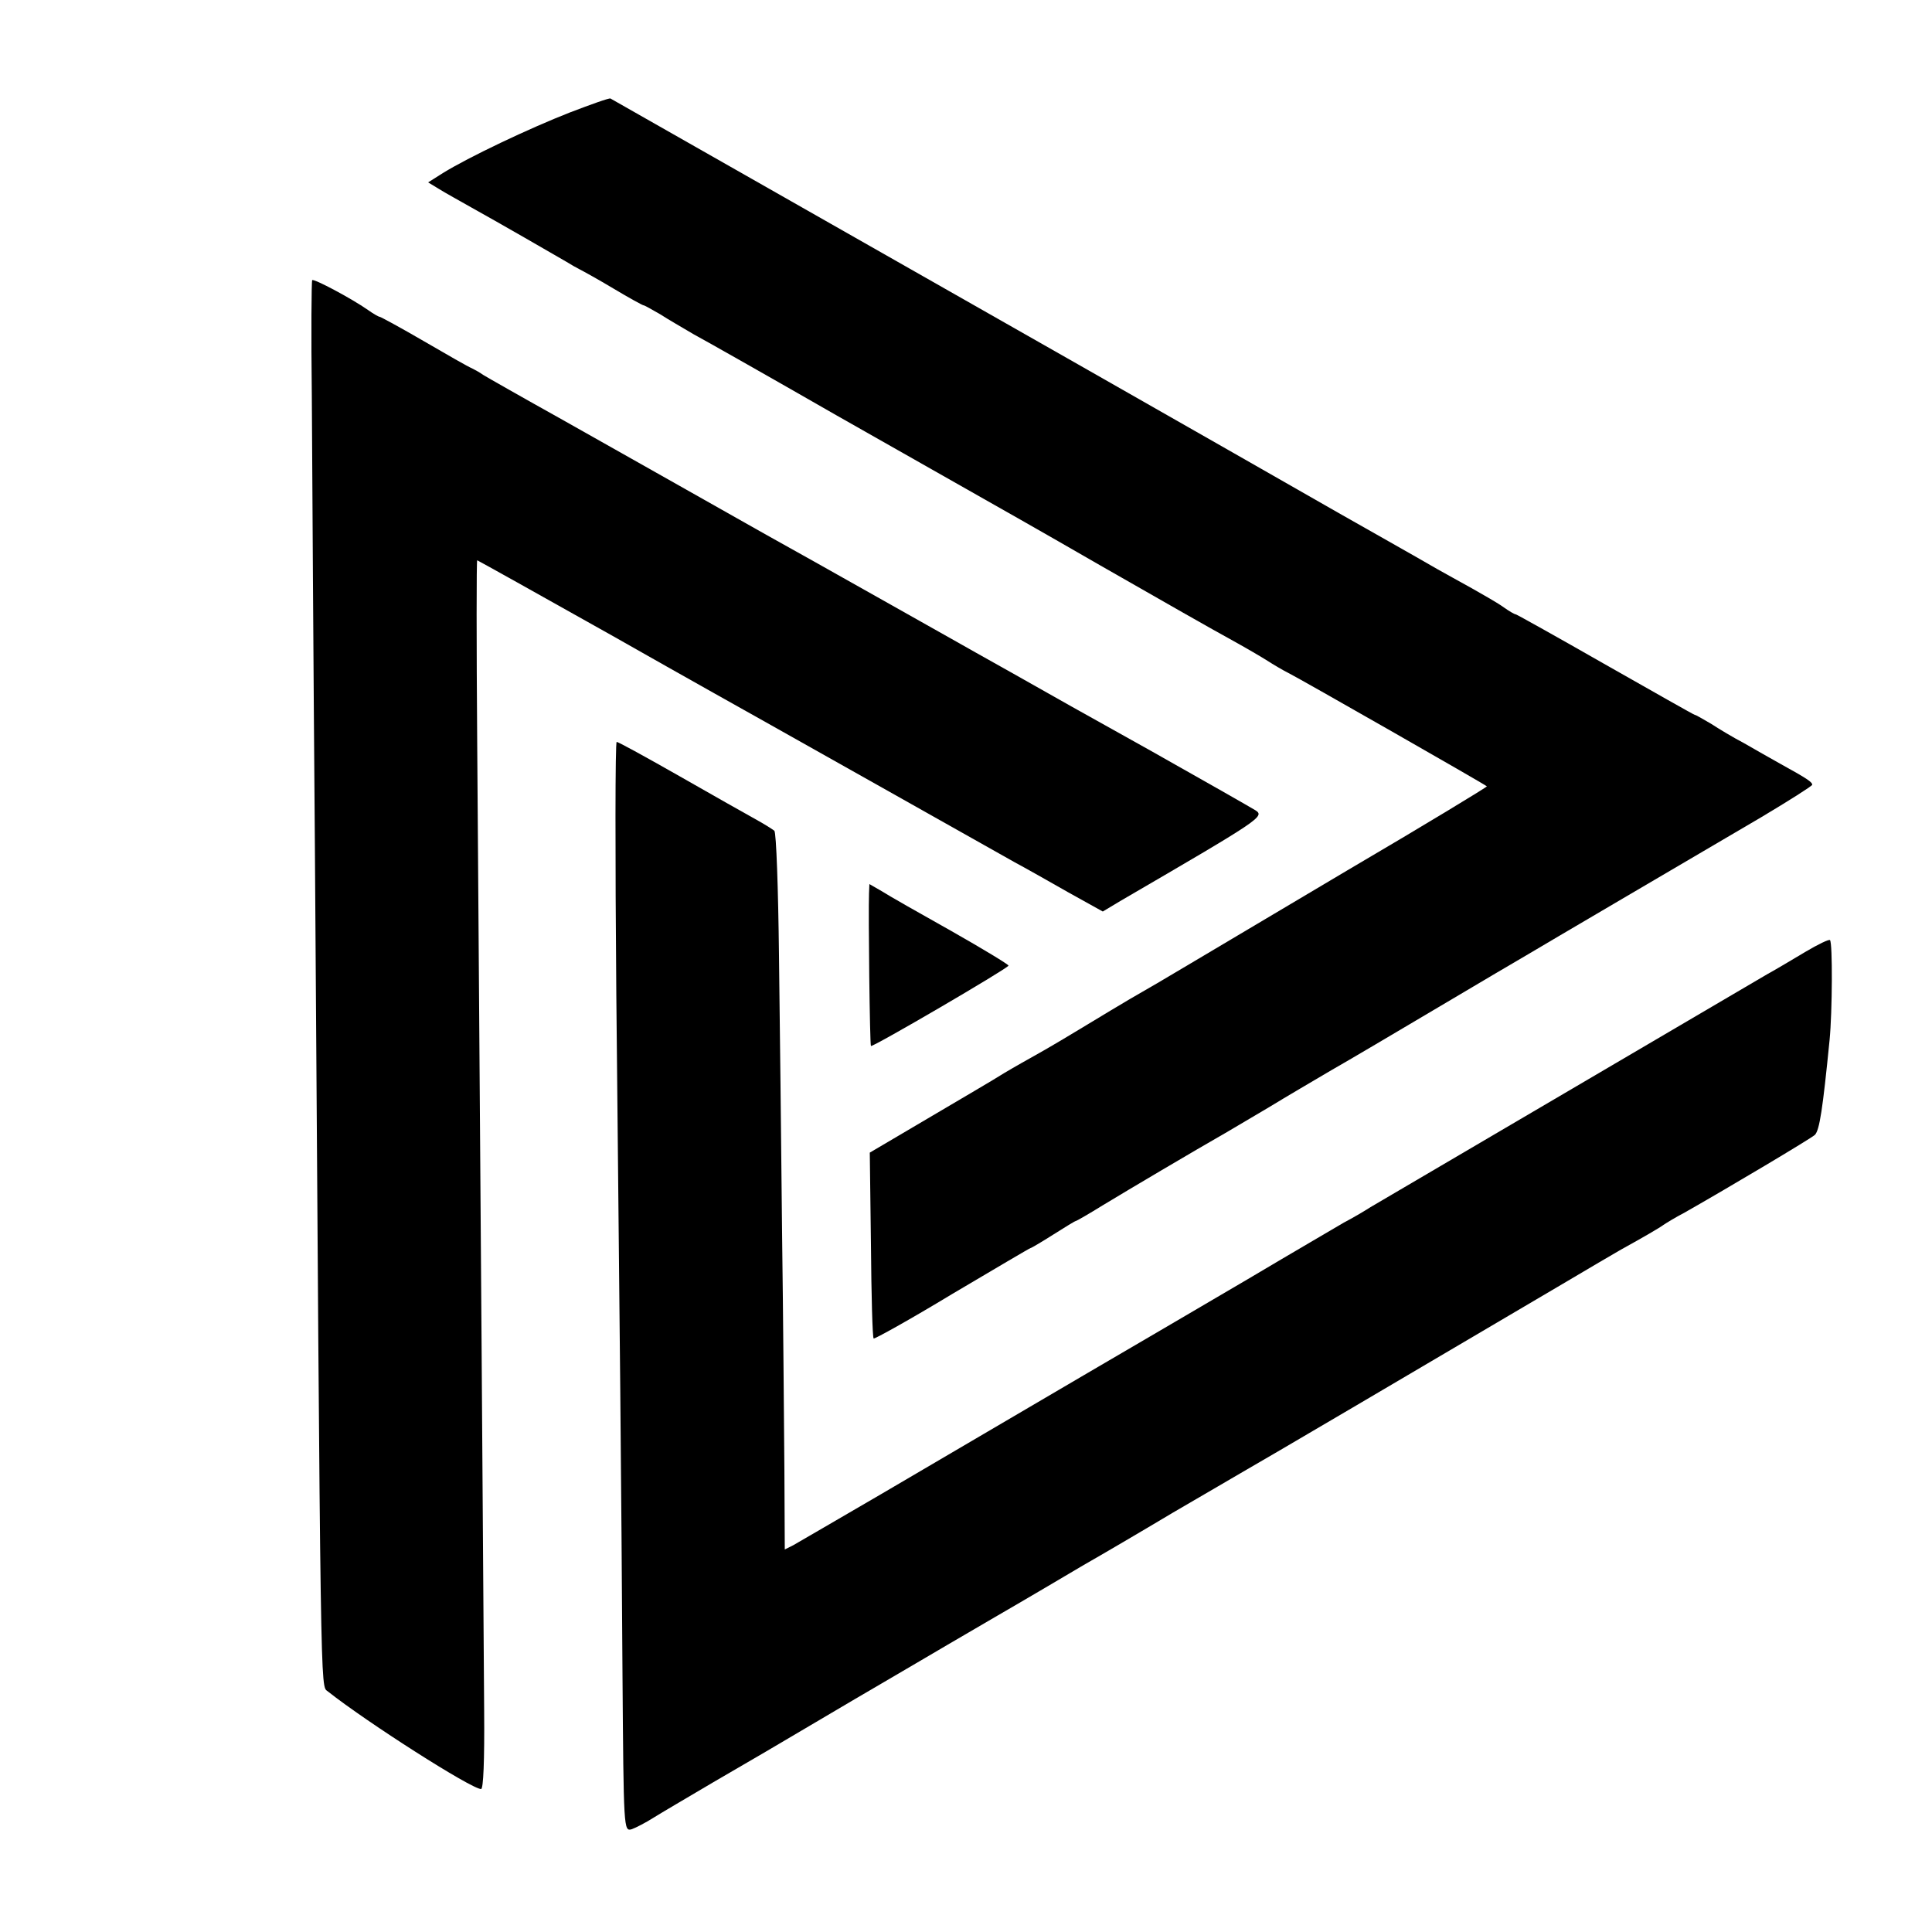
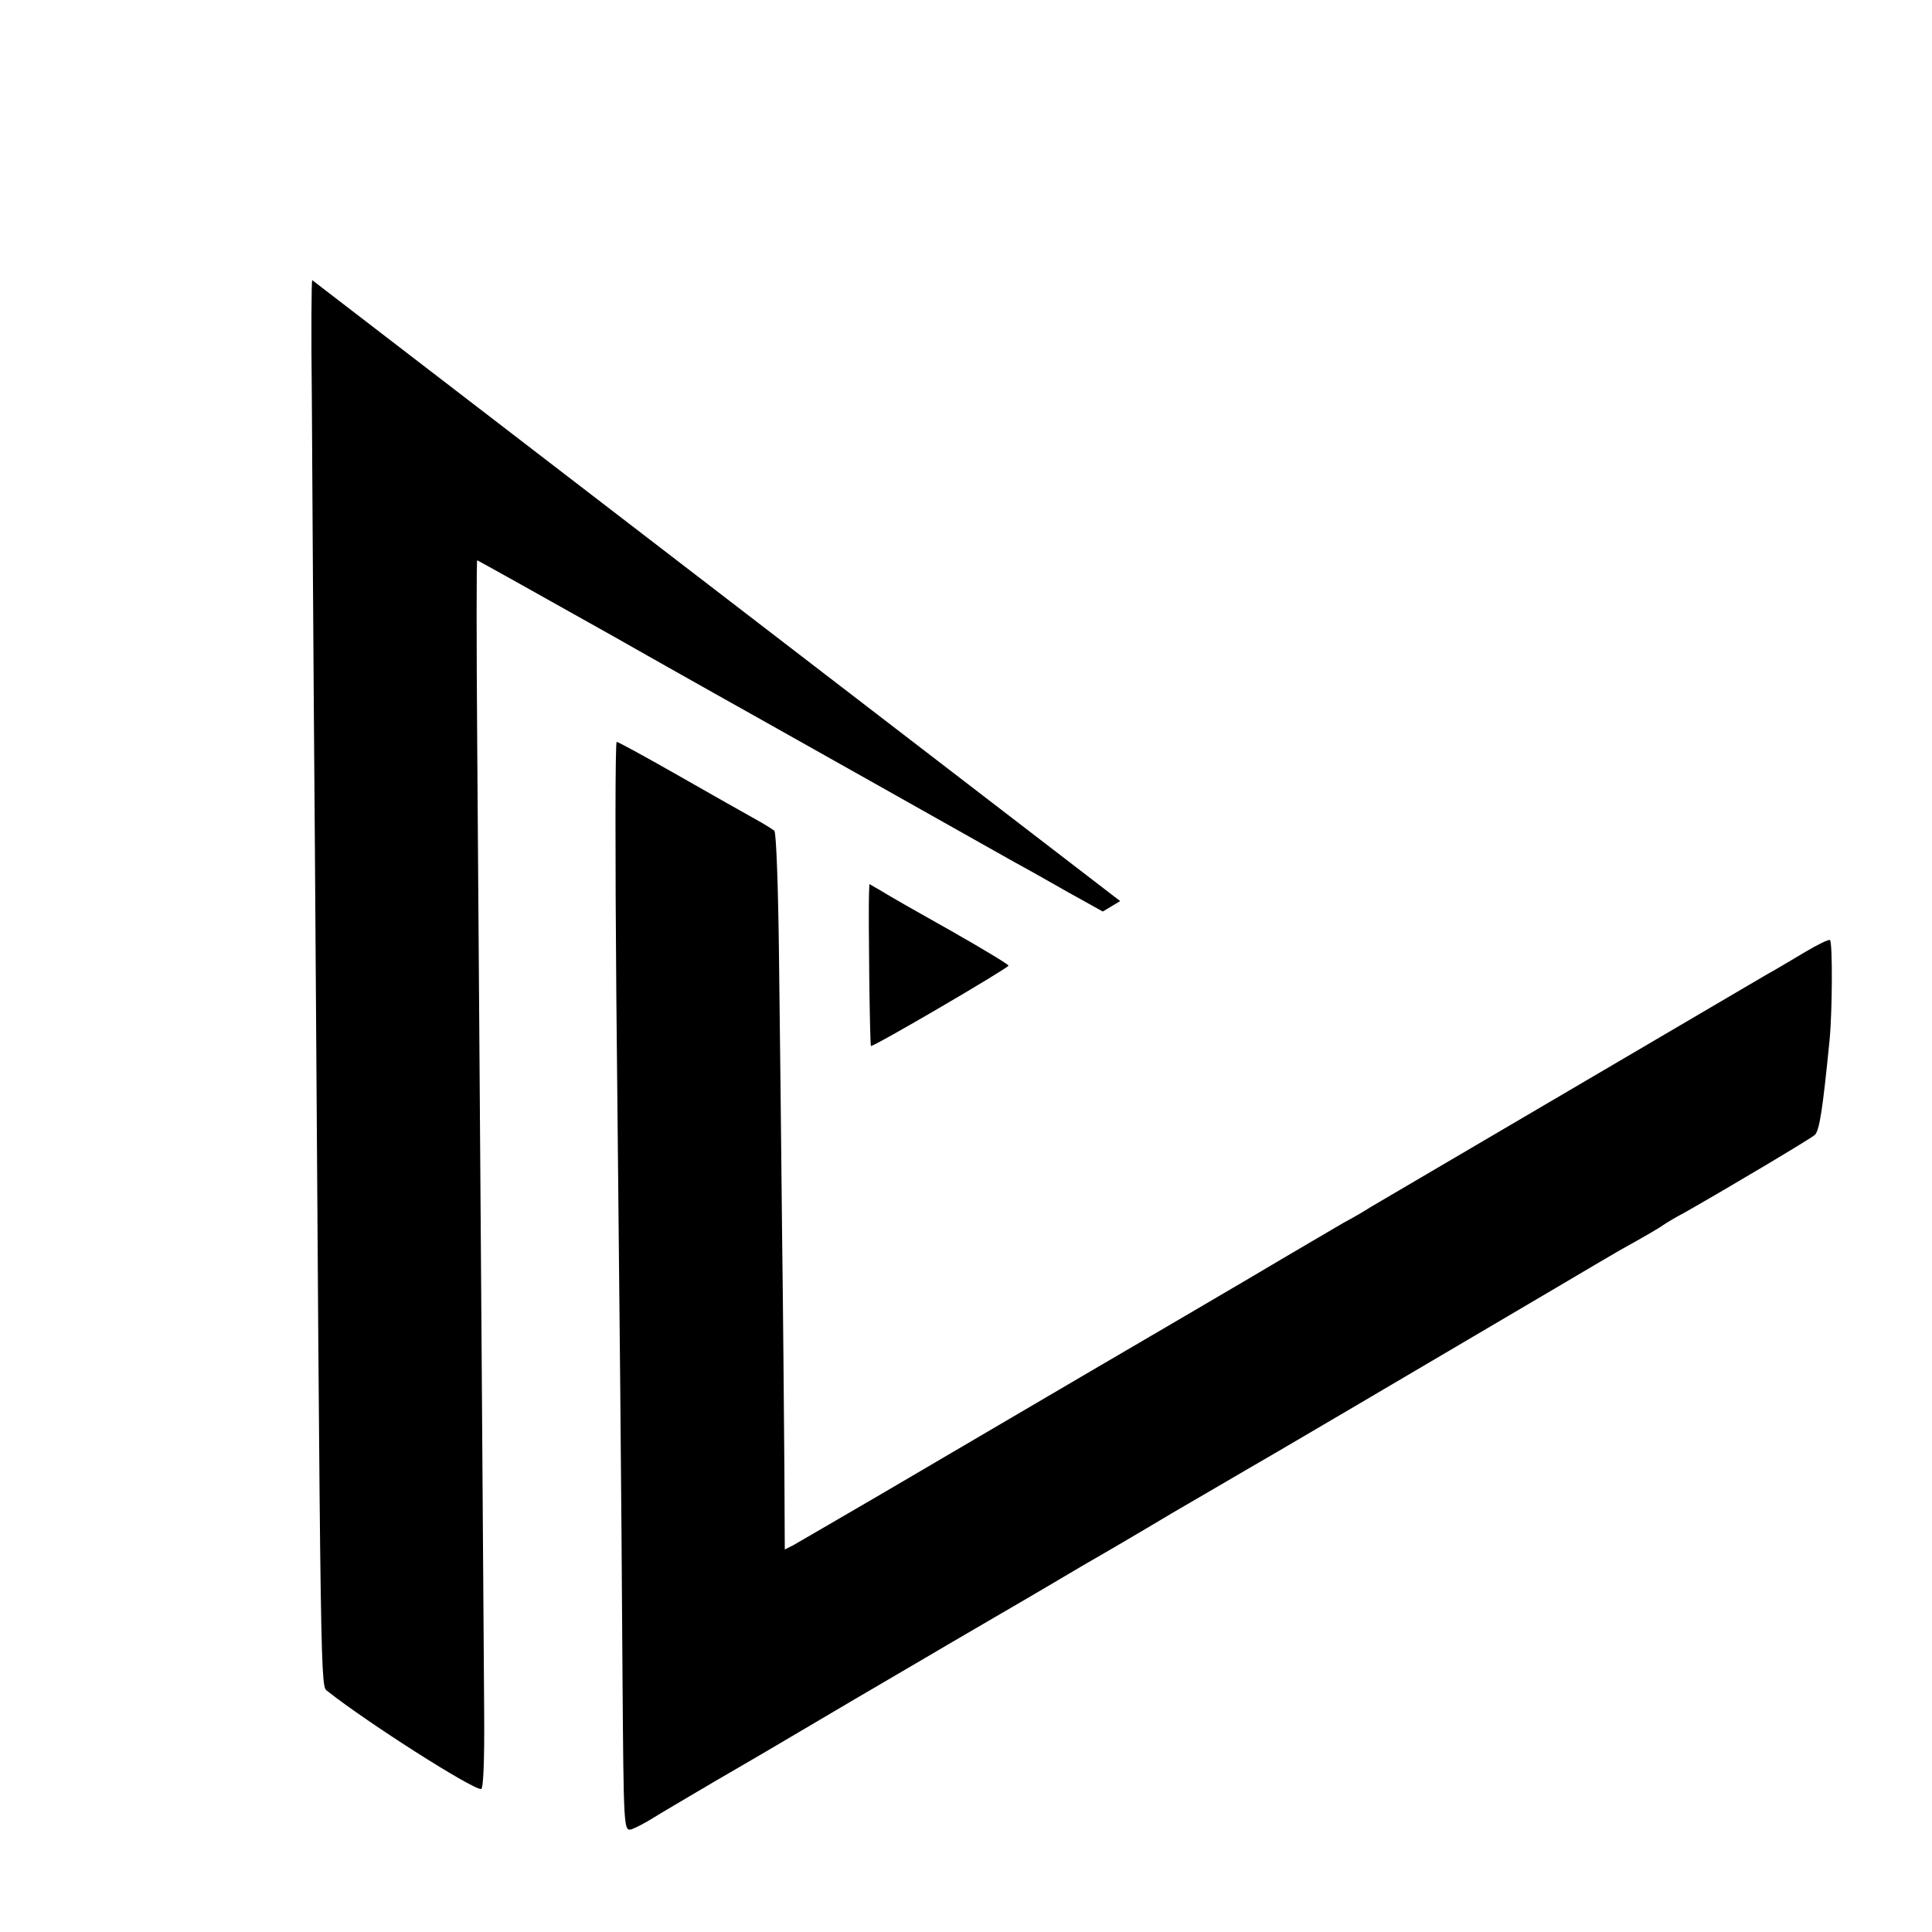
<svg xmlns="http://www.w3.org/2000/svg" version="1.0" width="500pt" height="500pt" viewBox="0 0 500 500" preserveAspectRatio="xMidYMid meet">
  <g transform="translate(0,500) scale(0.1,-0.1)" fill="#000000" stroke="none">
-     <path d="M1475 4709 c-105 -41 -263 -116 -329 -157 l-38 -24 28 -17 c16 -10 54 -31 84 -48 65 -36 216 -123 245 -140 11 -7 27 -16 35 -20 8 -4 48 -26 88 -50 40 -24 75 -43 77 -43 3 0 22 -11 43 -23 20 -13 60 -36 87 -52 28 -15 194 -109 370 -210 176 -100 340 -193 365 -207 25 -14 168 -95 317 -181 150 -86 303 -173 340 -193 38 -21 79 -45 93 -54 14 -9 39 -24 55 -32 30 -15 508 -288 513 -293 2 -1 -161 -100 -362 -218 -200 -119 -377 -224 -394 -234 -72 -43 -130 -77 -167 -98 -22 -13 -74 -44 -115 -69 -41 -25 -95 -57 -120 -71 -25 -14 -66 -37 -91 -52 -25 -16 -114 -68 -197 -117 l-151 -89 3 -238 c1 -131 4 -241 7 -243 2 -2 94 49 203 115 110 65 201 119 203 119 2 0 29 16 59 35 30 19 56 35 58 35 2 0 35 19 72 42 61 37 235 140 319 188 17 10 66 39 110 65 44 27 116 69 160 95 44 25 169 99 277 163 108 64 211 125 227 134 17 10 130 77 253 149 123 72 283 166 356 209 72 43 132 81 132 84 0 7 -13 16 -82 54 -27 15 -69 39 -95 54 -27 14 -65 37 -85 50 -21 12 -39 23 -42 23 -2 0 -106 59 -231 130 -126 72 -230 130 -232 130 -3 0 -17 8 -31 18 -15 11 -52 32 -82 49 -30 17 -71 39 -90 50 -19 11 -80 46 -135 77 -55 31 -109 62 -120 68 -196 112 -336 192 -675 385 -689 392 -1205 685 -1210 688 -3 2 -50 -15 -105 -36z" />
-     <path d="M808 4275 c-2 -2 -3 -138 -1 -302 1 -164 4 -692 8 -1173 15 -2224 14 -2162 33 -2177 101 -80 372 -253 397 -253 6 0 9 73 8 202 -1 196 -11 1529 -18 2506 -2 259 -2 472 0 472 1 0 159 -88 351 -196 192 -109 369 -208 394 -222 25 -14 169 -95 320 -180 151 -85 298 -168 325 -183 28 -15 90 -50 139 -78 l90 -50 45 27 c364 212 375 219 350 235 -13 8 -134 77 -269 153 -135 75 -297 166 -360 202 -63 35 -135 76 -160 90 -25 14 -110 62 -190 107 -142 80 -190 107 -287 161 -27 15 -113 64 -193 109 -80 45 -230 130 -335 189 -104 58 -197 111 -205 116 -8 6 -21 13 -29 17 -8 3 -64 35 -124 70 -60 35 -112 63 -114 63 -3 0 -17 8 -31 18 -43 30 -139 81 -144 77z" />
+     <path d="M808 4275 c-2 -2 -3 -138 -1 -302 1 -164 4 -692 8 -1173 15 -2224 14 -2162 33 -2177 101 -80 372 -253 397 -253 6 0 9 73 8 202 -1 196 -11 1529 -18 2506 -2 259 -2 472 0 472 1 0 159 -88 351 -196 192 -109 369 -208 394 -222 25 -14 169 -95 320 -180 151 -85 298 -168 325 -183 28 -15 90 -50 139 -78 l90 -50 45 27 z" />
    <path d="M1595 2428 c9 -875 13 -1274 16 -1760 3 -405 3 -408 24 -402 11 4 36 17 55 29 19 12 89 53 155 92 66 38 199 116 295 173 96 57 200 117 230 135 30 18 123 72 205 120 83 48 186 109 230 135 44 25 148 86 230 135 83 48 164 96 180 105 58 33 430 252 810 476 83 49 159 94 170 100 58 32 101 57 110 64 6 4 30 19 55 32 111 63 326 191 337 201 12 13 20 65 38 246 7 72 8 251 1 258 -2 3 -31 -11 -63 -30 -32 -19 -77 -46 -99 -58 -36 -21 -940 -552 -1027 -603 -17 -11 -48 -29 -69 -40 -20 -12 -132 -77 -248 -146 -117 -69 -229 -134 -249 -146 -34 -20 -199 -116 -701 -411 -113 -66 -215 -125 -227 -132 l-22 -11 -1 207 c-1 115 -3 390 -6 613 -2 223 -6 546 -8 718 -2 173 -7 317 -12 322 -5 4 -27 18 -49 30 -22 12 -110 62 -196 111 -86 49 -159 89 -163 89 -4 0 -4 -294 -1 -652z" />
    <path d="M2249 2688 c-2 -51 2 -393 5 -395 4 -4 355 201 356 208 0 3 -66 43 -147 89 -82 46 -163 92 -180 103 l-33 19 -1 -24z" />
  </g>
</svg>